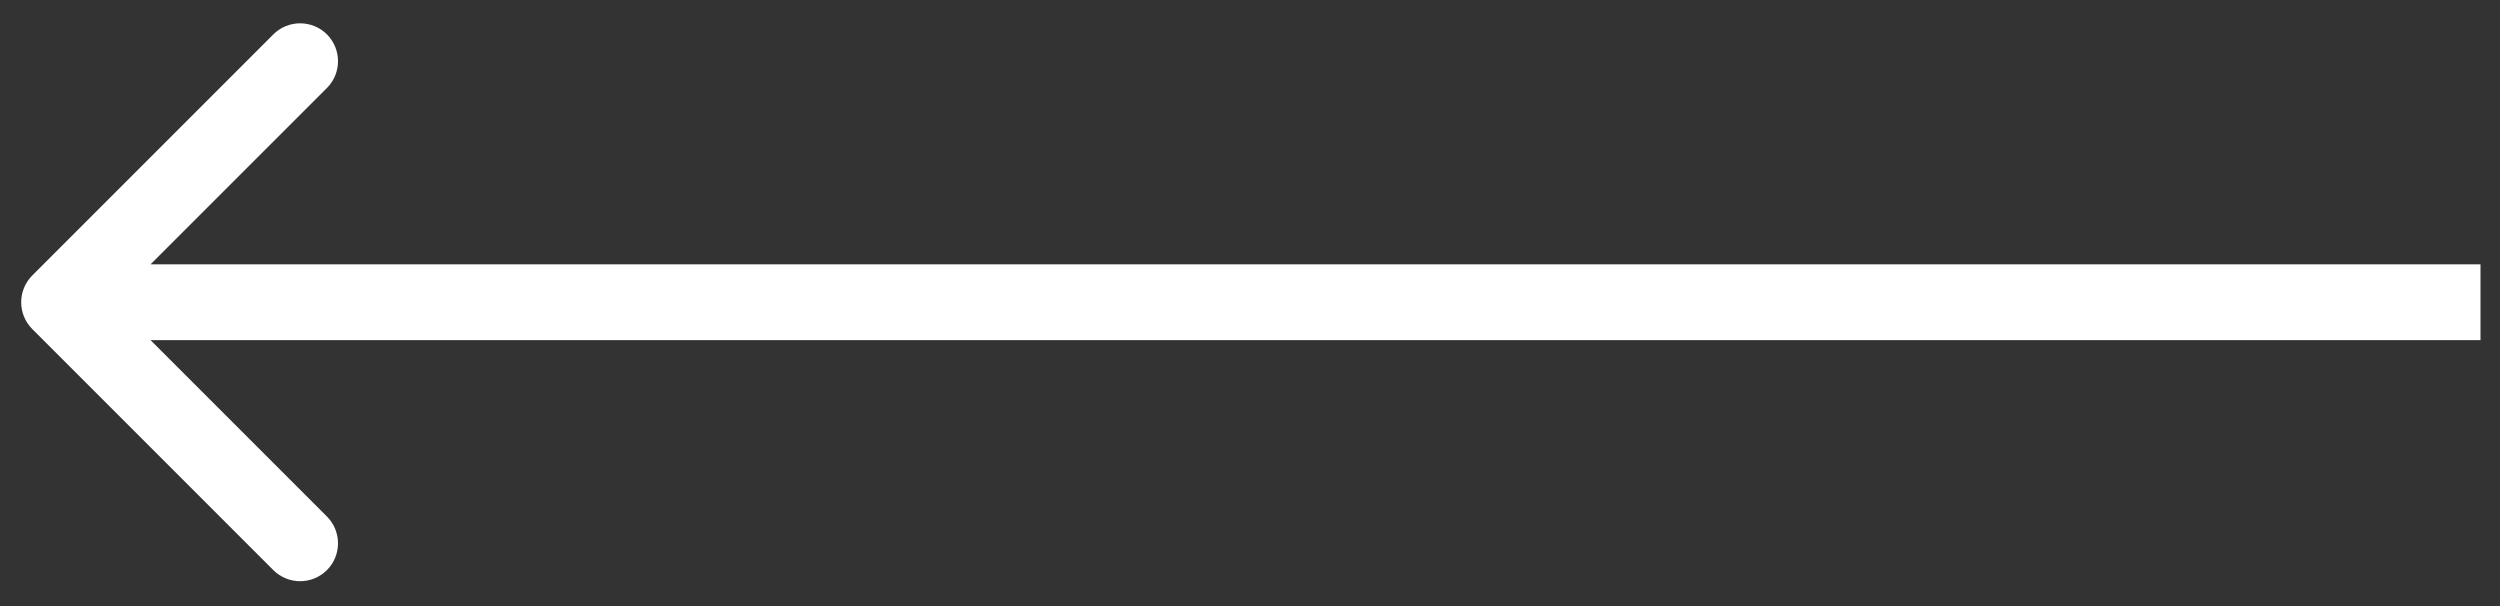
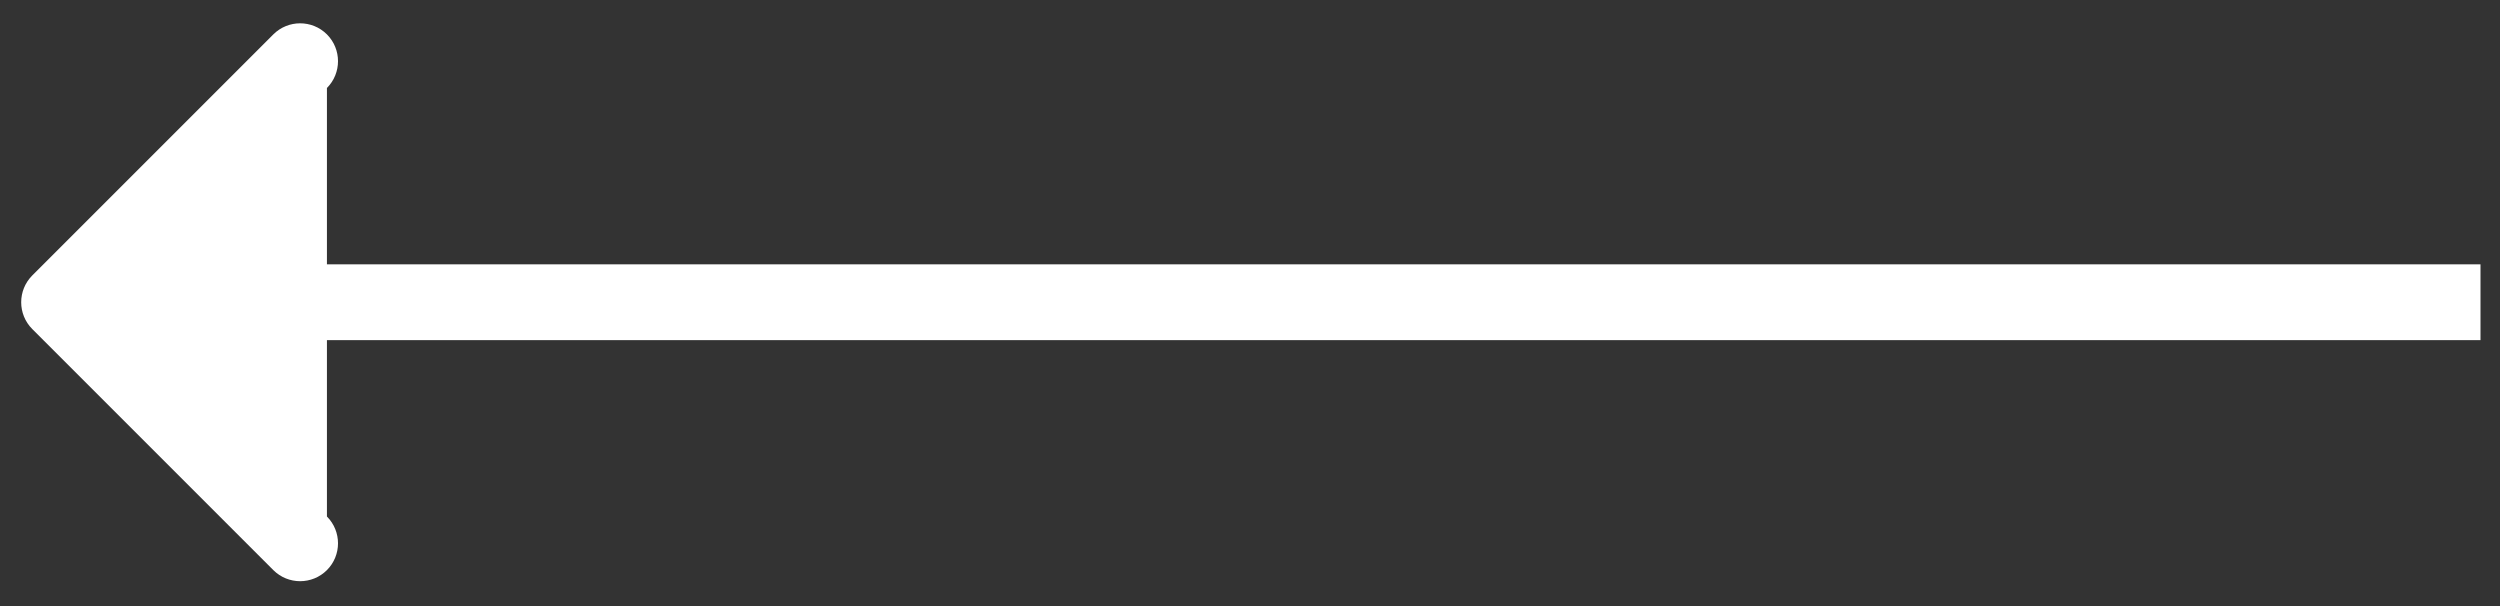
<svg xmlns="http://www.w3.org/2000/svg" width="66" height="16" viewBox="0 0 66 16" fill="none">
  <rect x="0" y="0" width="66" height="16" fill="#333333" stroke="none" />
-   <path d="M0.852 7.272C0.462 7.663 0.462 8.296 0.852 8.687L7.216 15.051C7.607 15.441 8.24 15.441 8.631 15.051C9.021 14.66 9.021 14.027 8.631 13.636L2.974 7.979L8.631 2.323C9.021 1.932 9.021 1.299 8.631 0.908C8.24 0.518 7.607 0.518 7.216 0.908L0.852 7.272ZM65.485 6.979L1.56 6.979L1.56 8.979L65.485 8.979L65.485 6.979Z" fill="white" />
+   <path d="M0.852 7.272C0.462 7.663 0.462 8.296 0.852 8.687L7.216 15.051C7.607 15.441 8.24 15.441 8.631 15.051C9.021 14.66 9.021 14.027 8.631 13.636L8.631 2.323C9.021 1.932 9.021 1.299 8.631 0.908C8.24 0.518 7.607 0.518 7.216 0.908L0.852 7.272ZM65.485 6.979L1.56 6.979L1.56 8.979L65.485 8.979L65.485 6.979Z" fill="white" />
</svg>